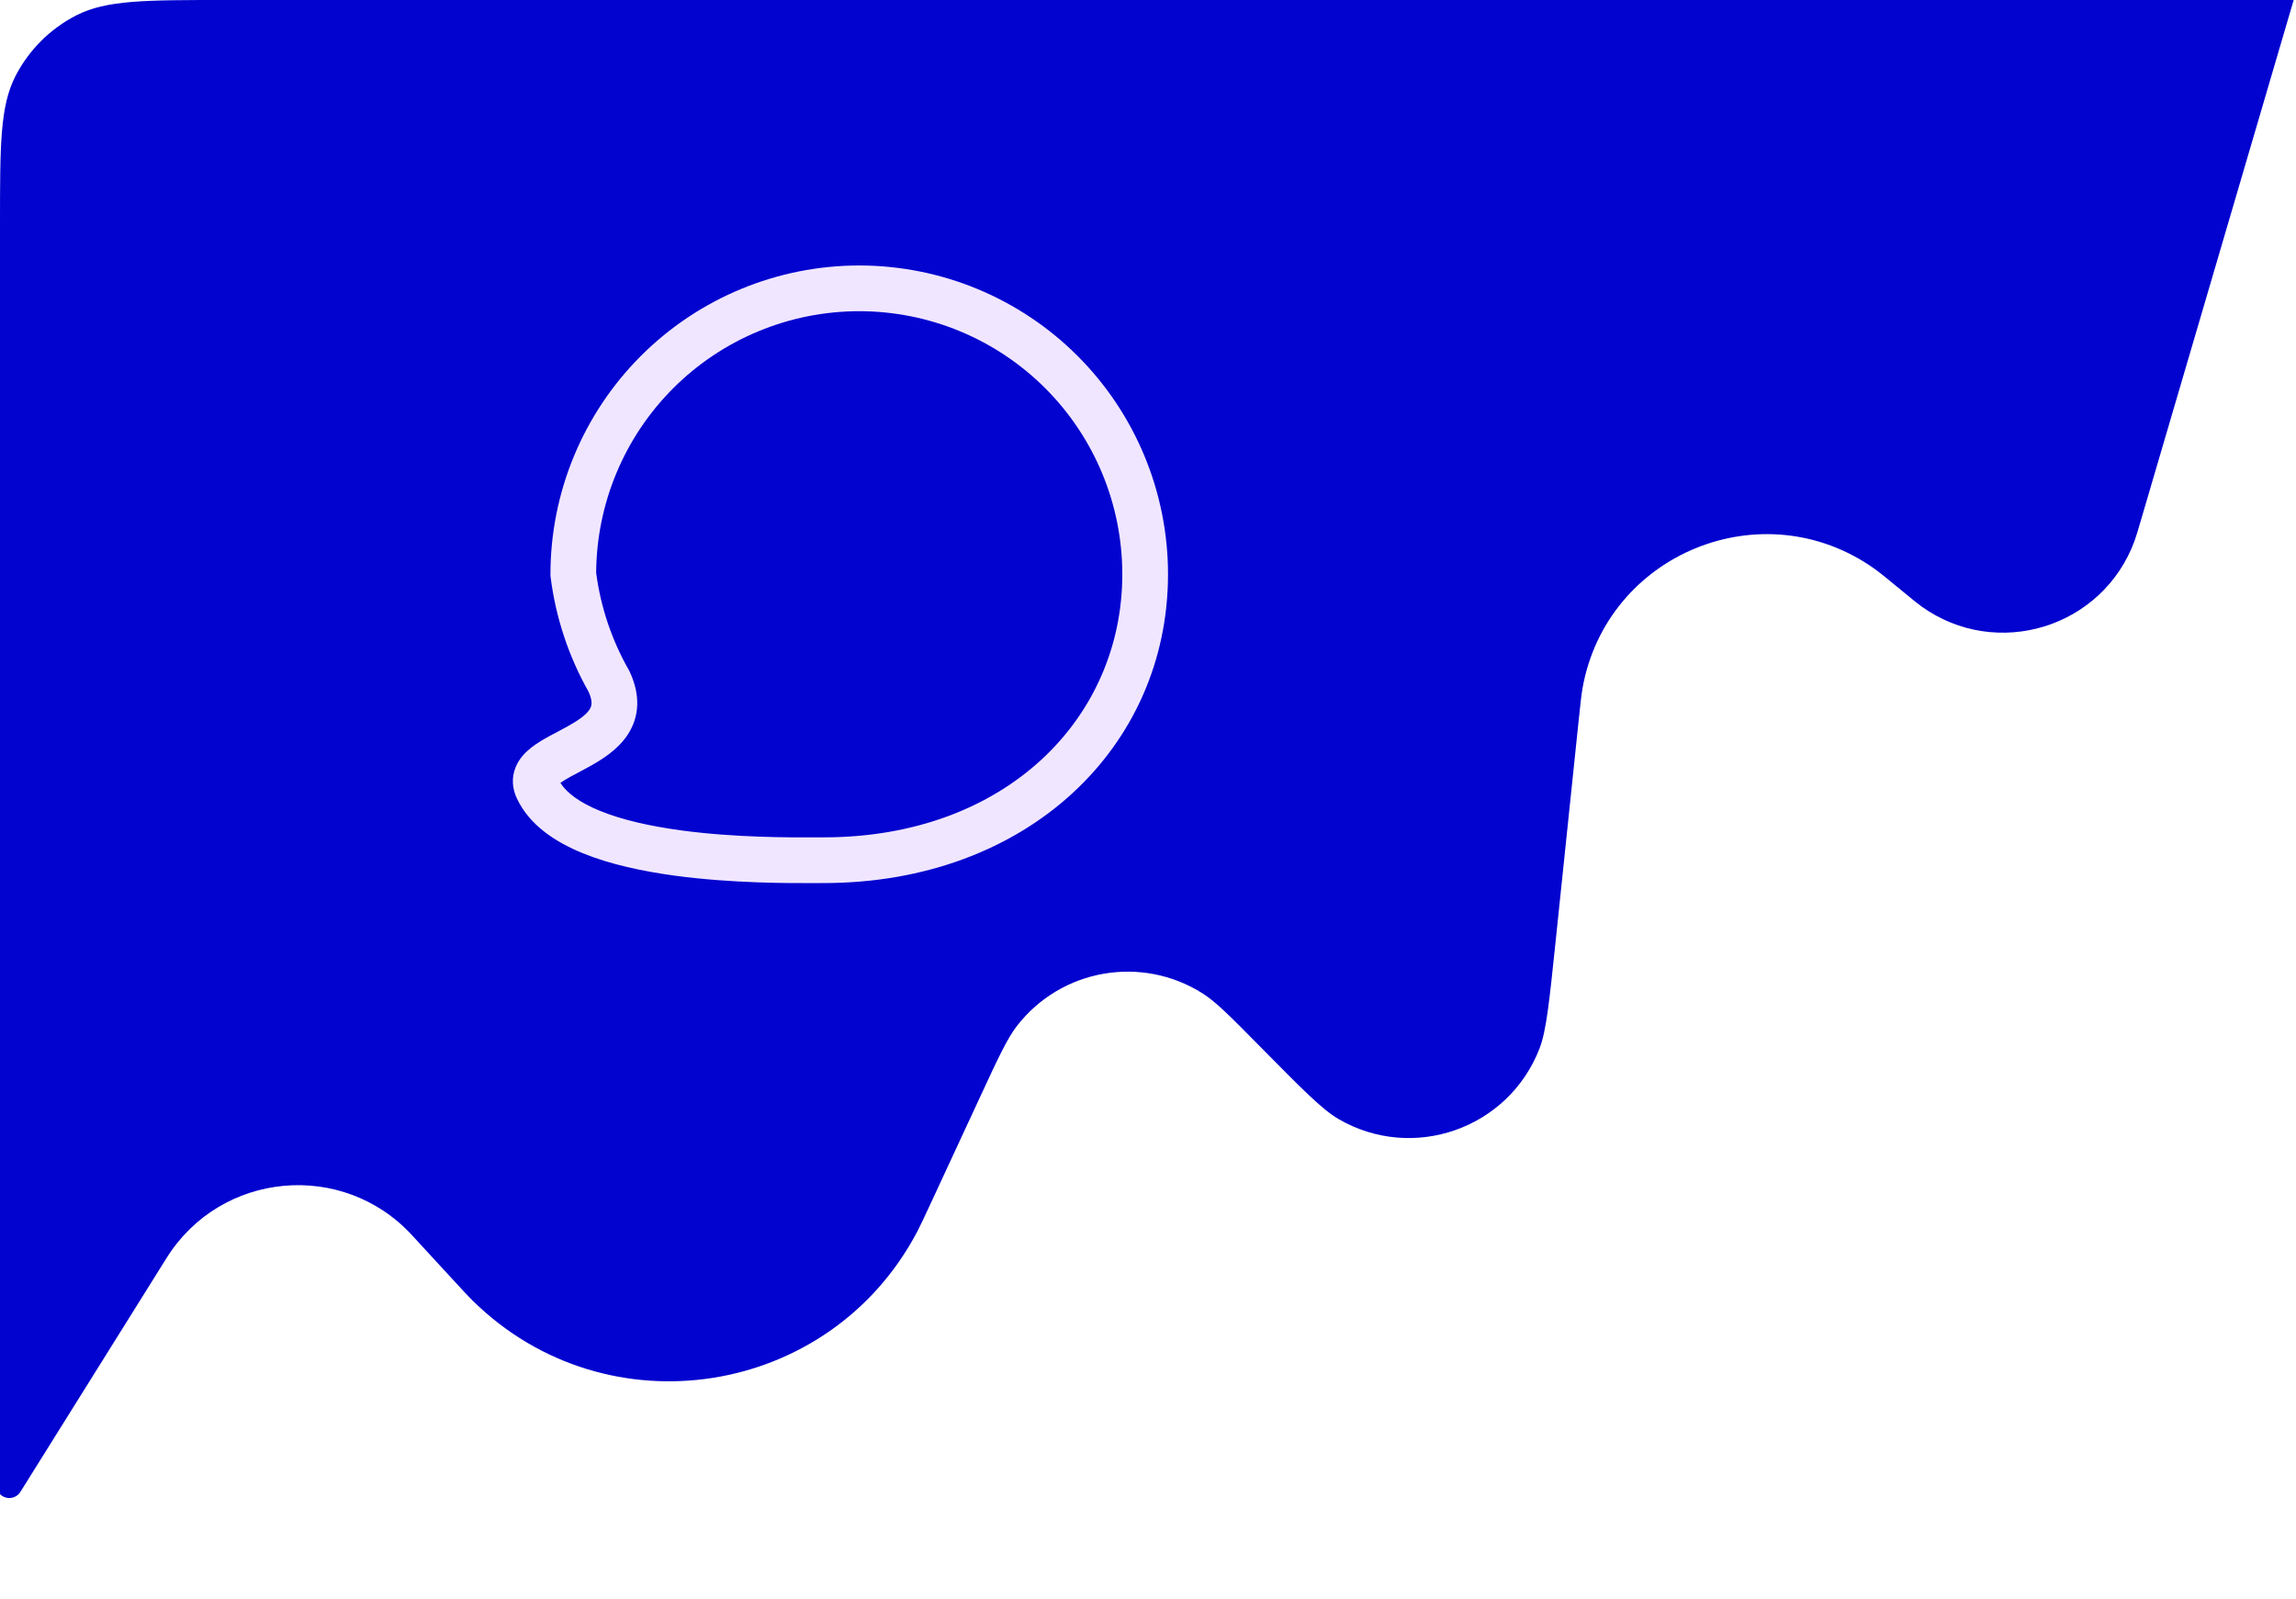
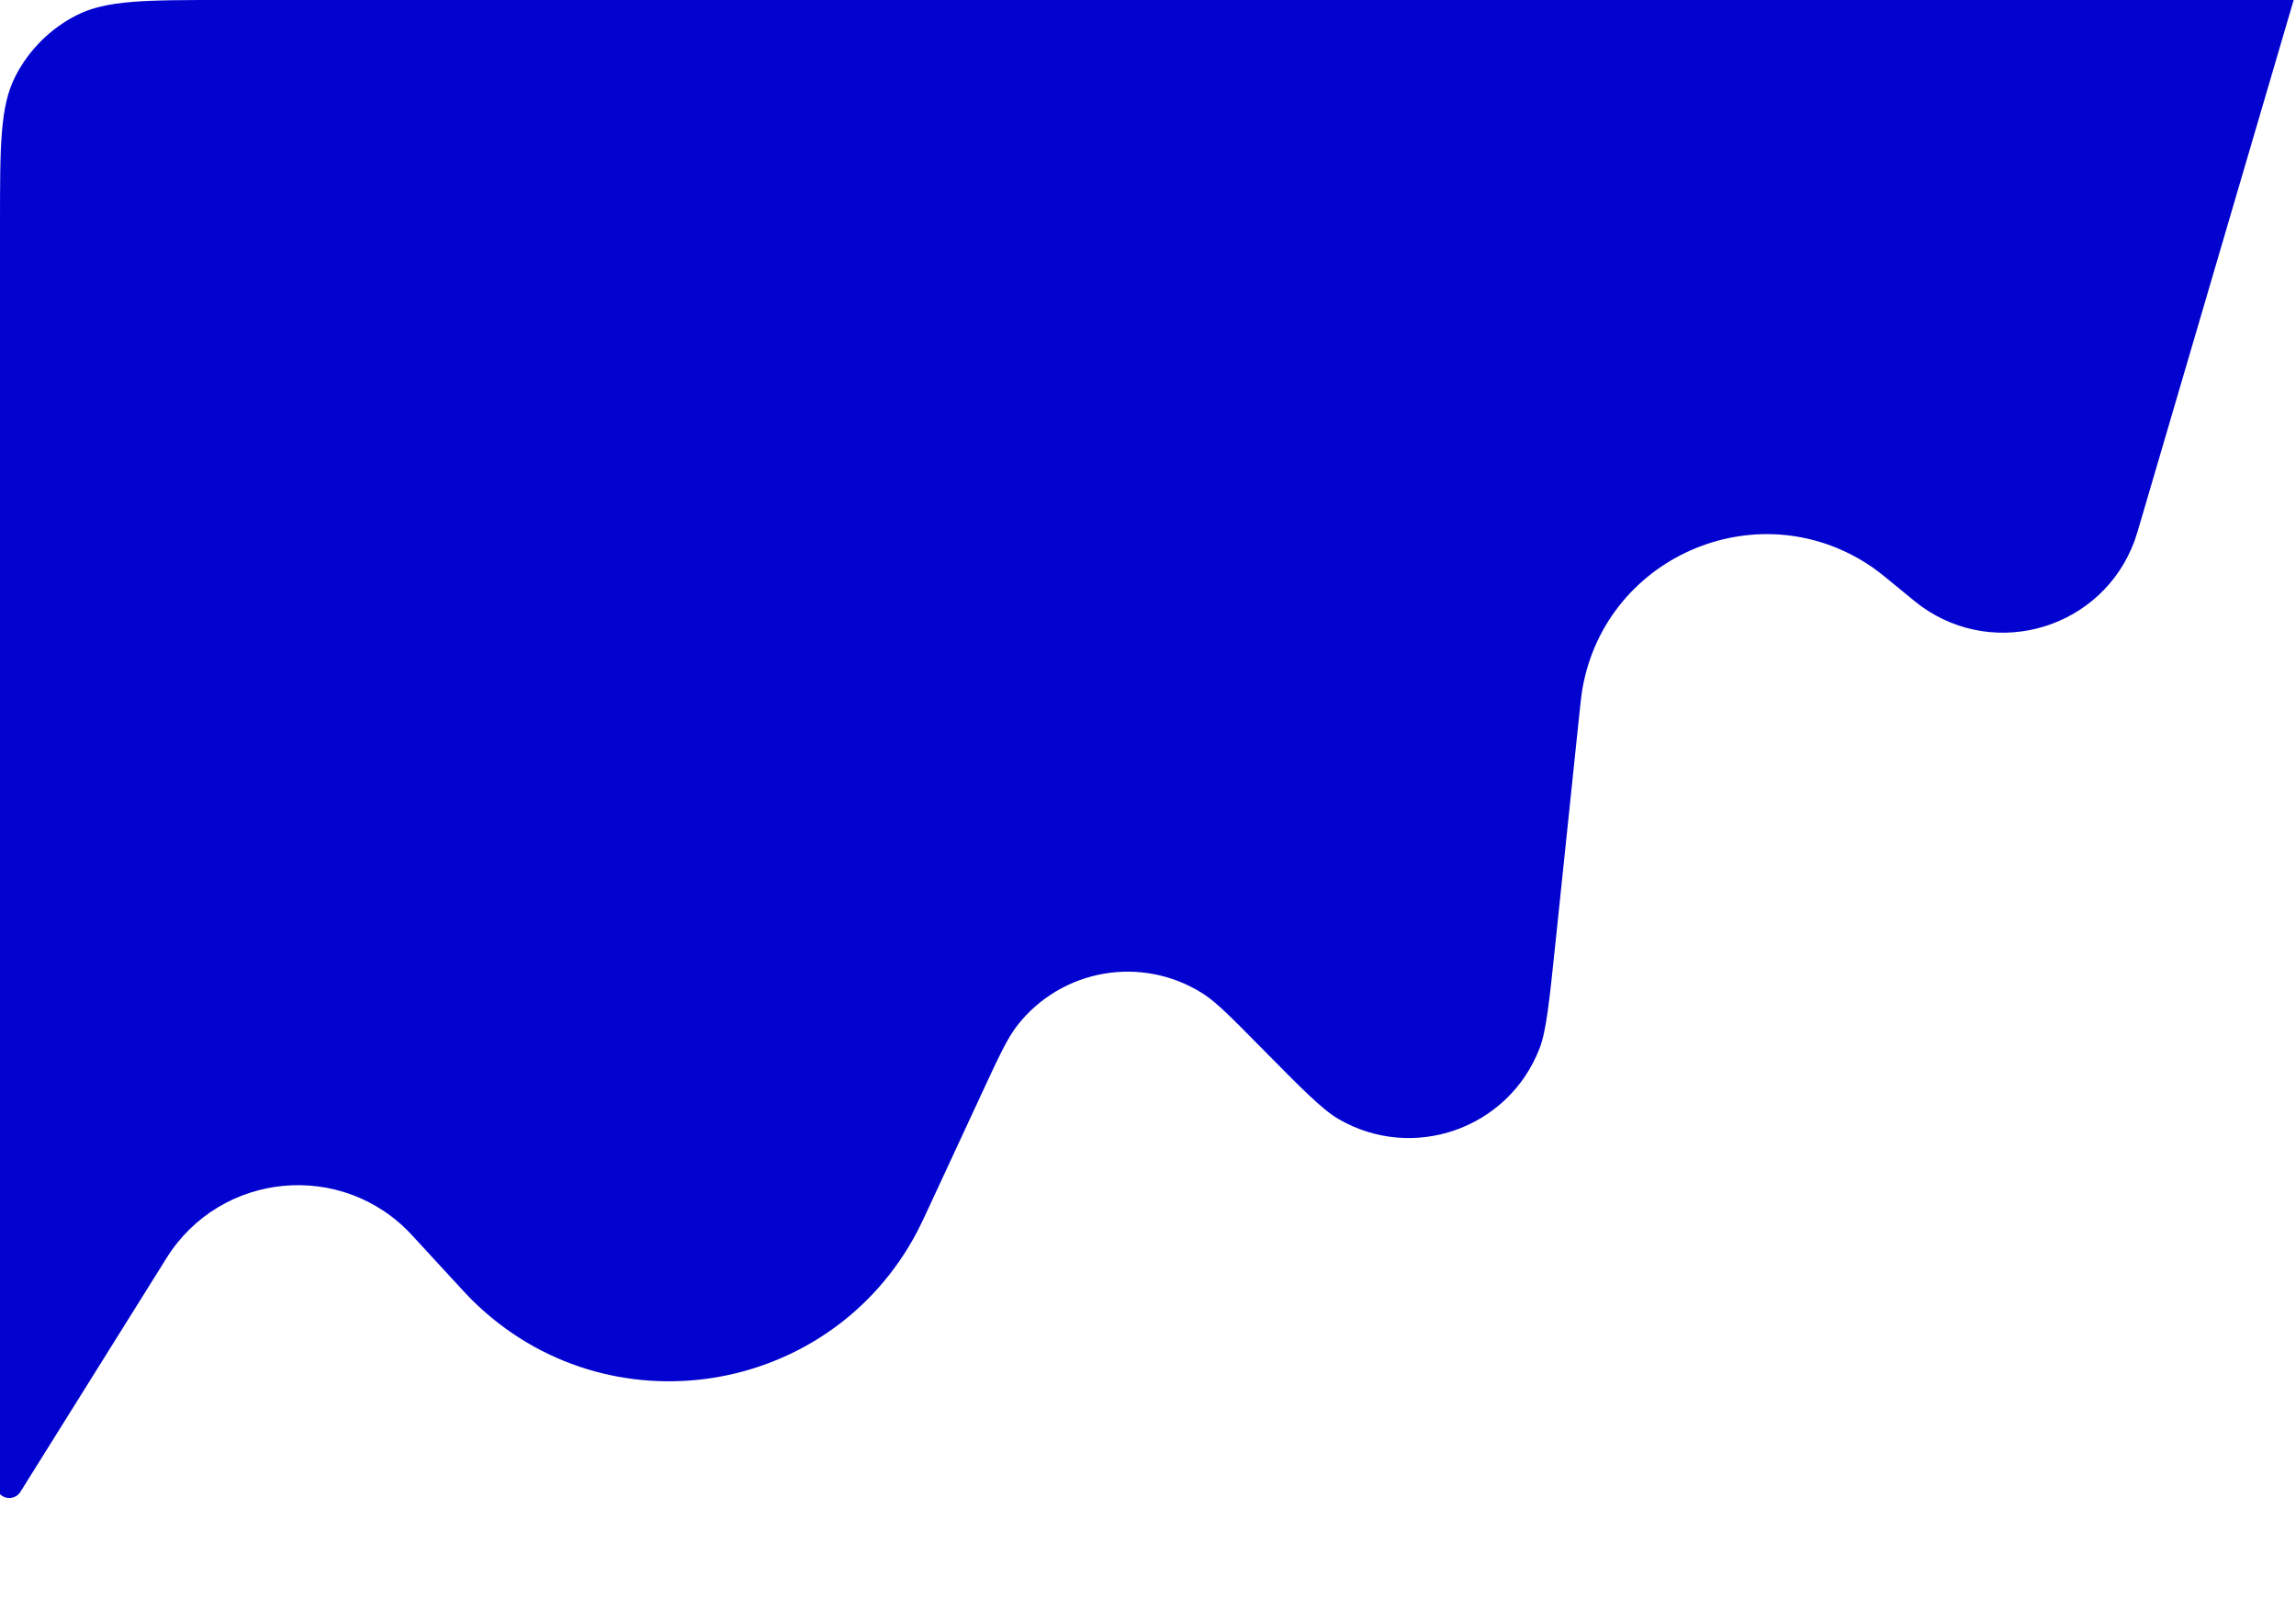
<svg xmlns="http://www.w3.org/2000/svg" width="257" height="179" viewBox="0 0 257 179" fill="none">
  <path d="M0 25.086C0 16.305 0 11.915 1.709 8.561C3.212 5.611 5.611 3.212 8.561 1.709C11.915 0 16.305 0 25.086 0H256.741L239.703 58.021C239.306 59.373 239.107 60.049 238.928 60.537C235.356 70.266 223.495 73.914 215.073 67.873C214.65 67.57 214.106 67.123 213.018 66.227V66.227C211.282 64.799 210.415 64.085 209.797 63.648C197.291 54.794 179.824 61.957 177.136 77.043C177.003 77.788 176.887 78.906 176.654 81.141L174.102 105.606C173.421 112.131 173.081 115.394 172.332 117.336C168.859 126.347 158.144 130.106 149.803 125.24C148.004 124.191 145.7 121.856 141.093 117.186V117.186C137.788 113.837 136.136 112.162 134.639 111.21C127.81 106.864 118.796 108.431 113.834 114.827C112.746 116.229 111.756 118.362 109.776 122.63L104.375 134.271C103.482 136.196 103.035 137.158 102.669 137.854C92.88 156.448 67.931 160.341 52.943 145.613C52.382 145.062 51.663 144.281 50.227 142.72L46.117 138.255C38.361 129.829 24.712 131.098 18.643 140.81L2.286 166.981C1.785 167.782 0.668 167.909 0 167.241V167.241V25.086Z" fill="#0303CF" />
-   <path fill-rule="evenodd" clip-rule="evenodd" d="M120.617 39.839C114.135 33.357 105.344 29.715 96.177 29.715C91.638 29.715 87.144 30.609 82.951 32.346C78.757 34.083 74.947 36.629 71.737 39.839C68.528 43.048 65.982 46.858 64.245 51.052C62.508 55.245 61.614 59.739 61.614 64.278V64.439L61.634 64.598C62.203 69.117 63.649 73.481 65.892 77.444C66.421 78.631 66.185 79.113 65.993 79.41C65.628 79.976 64.845 80.574 63.508 81.317C63.115 81.535 62.789 81.707 62.446 81.888C62.167 82.034 61.878 82.187 61.532 82.375C60.876 82.732 60.14 83.156 59.5 83.653C58.879 84.136 58.121 84.858 57.706 85.895C57.24 87.058 57.339 88.27 57.857 89.37C59.261 92.358 62.174 94.248 65.206 95.489C68.298 96.754 71.957 97.526 75.502 98.008C81.948 98.884 88.471 98.856 91.401 98.844C91.698 98.842 91.957 98.841 92.177 98.841C115.056 98.841 130.74 83.556 130.74 64.278C130.74 55.112 127.099 46.32 120.617 39.839ZM96.177 34.832C103.987 34.832 111.477 37.934 116.999 43.456C122.521 48.979 125.624 56.468 125.624 64.278C125.624 80.34 112.637 93.725 92.177 93.725C91.946 93.725 91.679 93.726 91.378 93.727C88.428 93.739 82.257 93.763 76.191 92.938C72.844 92.483 69.666 91.786 67.144 90.754C64.857 89.818 63.436 88.741 62.727 87.627C63.017 87.414 63.421 87.171 63.978 86.869C64.176 86.761 64.436 86.623 64.716 86.475C65.14 86.251 65.611 86.001 65.994 85.788C67.357 85.031 69.176 83.916 70.293 82.182C71.579 80.188 71.697 77.8 70.494 75.204L70.448 75.106L70.395 75.013C68.479 71.653 67.234 67.952 66.731 64.118C66.752 60.306 67.513 56.533 68.972 53.01C70.452 49.437 72.621 46.191 75.355 43.456C78.09 40.722 81.336 38.553 84.908 37.073C88.481 35.593 92.31 34.832 96.177 34.832Z" fill="#F0E6FF" />
</svg>